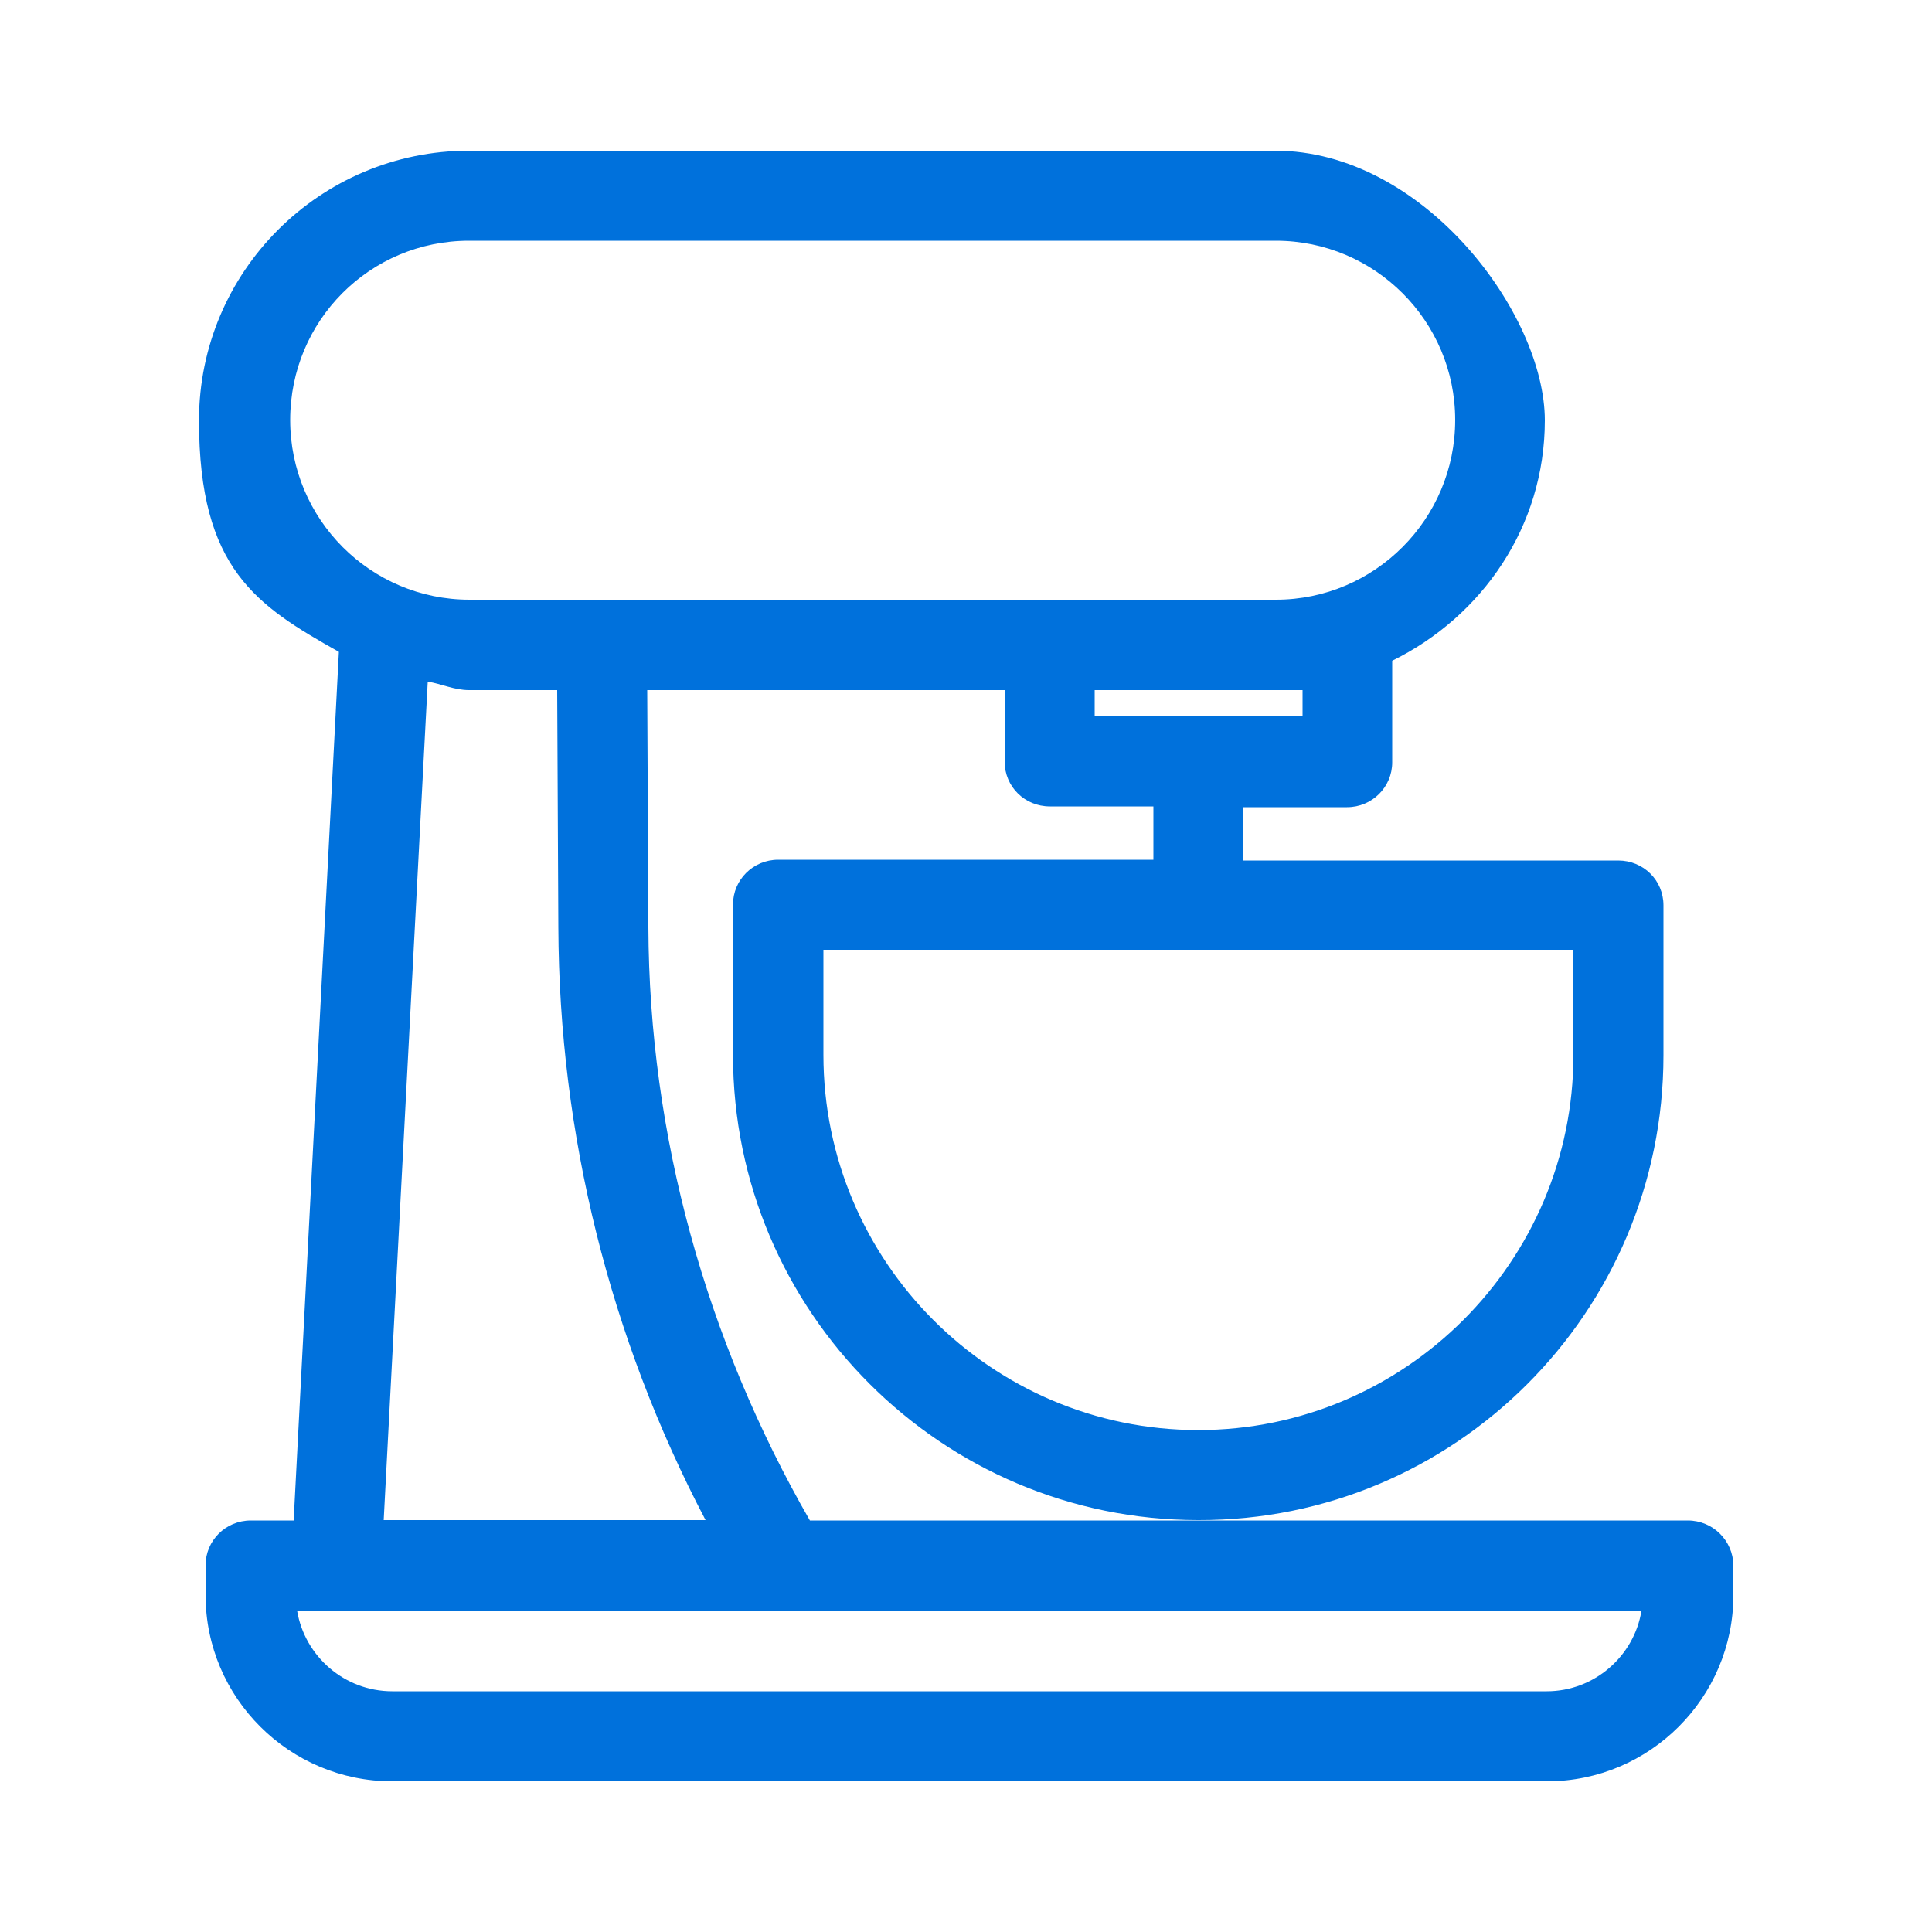
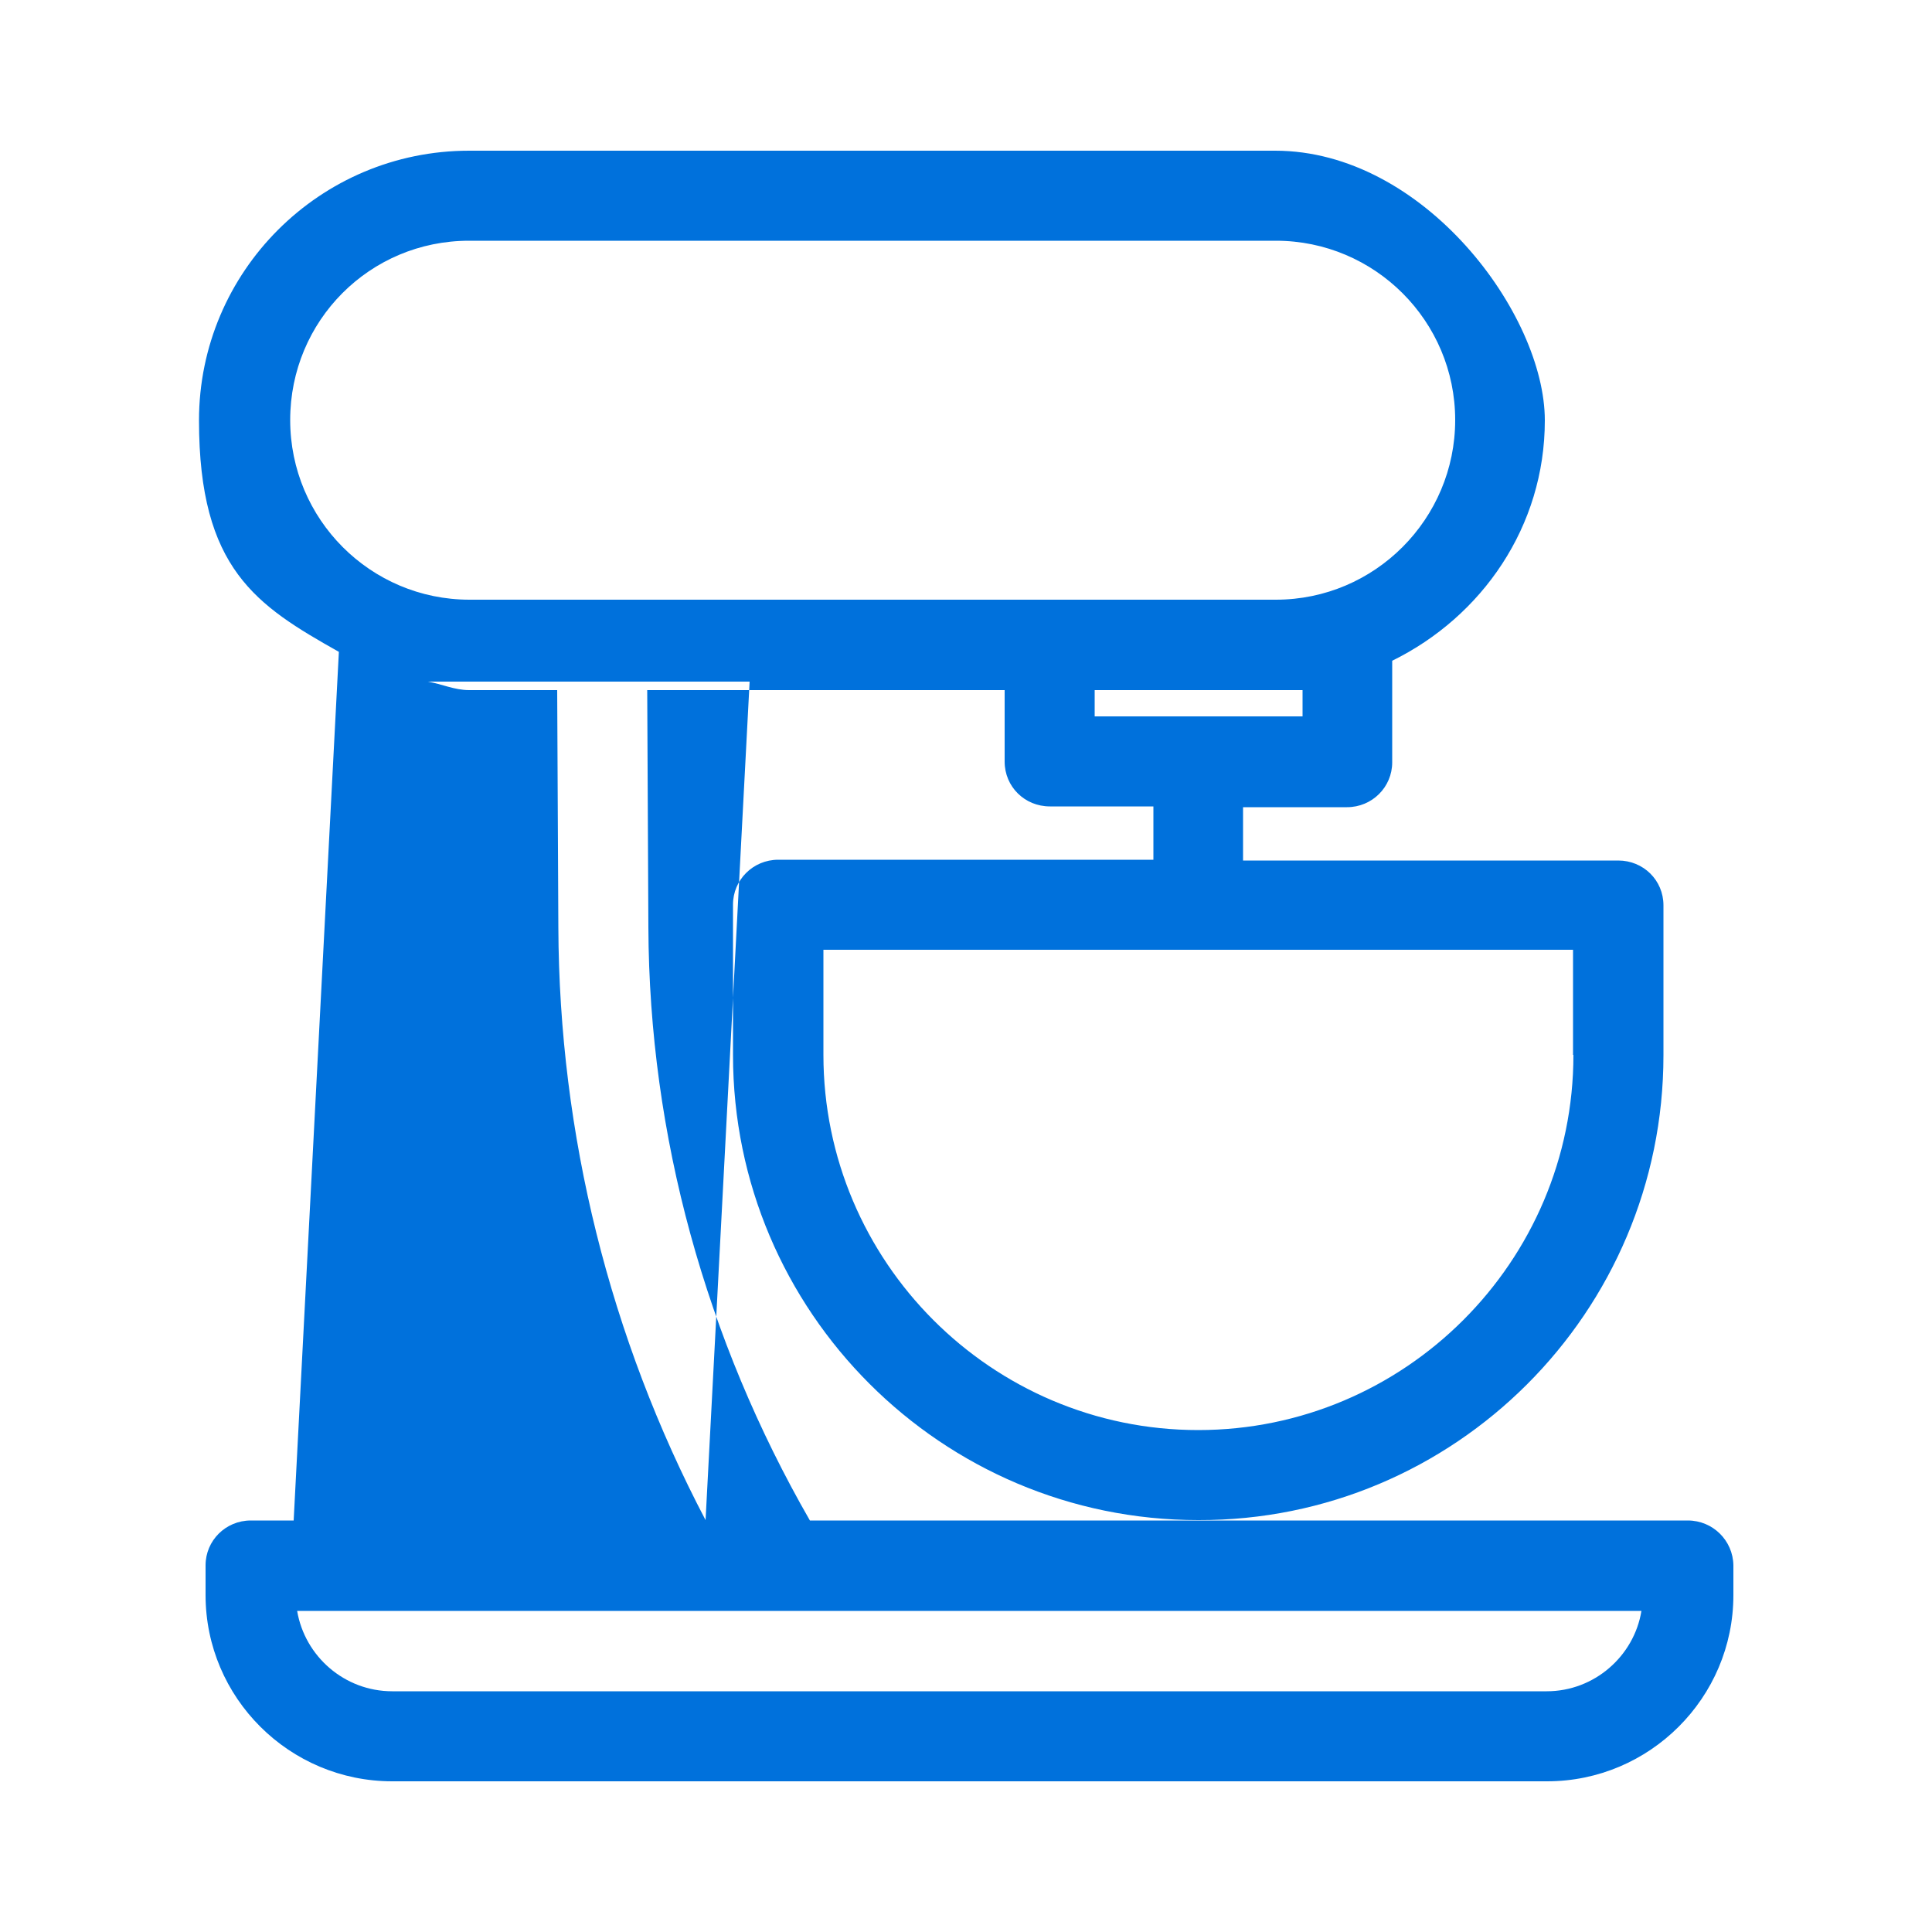
<svg xmlns="http://www.w3.org/2000/svg" id="Capa_1" version="1.1" viewBox="0 0 500 500">
  <defs>
    <style>
      .st0 {
        fill: #0071dc;
        fill-rule: evenodd;
      }
    </style>
  </defs>
-   <path class="st0" d="M400.3,437.7H101.5c-12.3,0-22.6-9-24.6-20.8h347.9c-1.9,11.7-12.2,20.8-24.5,20.8ZM110.7,176.4c3.6.6,6.9,2.2,10.7,2.2h22.8l.3,61.4c.2,53.5,13.3,106.2,38.1,153.4h-83.3l11.4-217ZM121.4,62.3h208.8c25.6,0,46.4,20.8,46.4,46.4s-20.8,46.5-46.4,46.5H121.5c-25.6,0-46.4-20.8-46.4-46.5s20.6-46.4,46.3-46.4ZM337.1,178.6v6.8h-53.8v-6.8h53.8ZM407.2,273c0,53.5-43.6,97.1-97.1,97.1s-97-43.6-97-97.1v-27.2h194v27.2h.1ZM436.8,393.5h-227.2c-26.9-46.8-41.6-99.6-41.8-153.5l-.3-61.4h92.5v18.5c0,6.5,5.2,11.6,11.7,11.6h26.8v13.8h-97.1c-6.5,0-11.7,5.2-11.7,11.6v38.9c0,66.4,54,120.4,120.4,120.4,66.4.2,120.4-53.8,120.4-120.3v-38.8c0-6.5-5.2-11.6-11.7-11.6h-97.1v-13.8h26.9c6.5,0,11.7-5.2,11.7-11.6v-26.3c23.2-11.4,39.5-34.7,39.5-62.2s-31.3-69.8-69.8-69.8H121.4c-38.6,0-69.9,31.3-69.9,69.8s14.9,47.9,36.2,59.9l-11.7,224.8h-11.1c-6.5,0-11.7,5.2-11.7,11.6v7.7c0,26.6,21.7,48.2,48.3,48.2h298.9c26.5,0,48.2-21.6,48.2-48.2v-7.7c-.1-6.4-5.3-11.6-11.8-11.6Z" />
+   <path class="st0" d="M400.3,437.7H101.5c-12.3,0-22.6-9-24.6-20.8h347.9c-1.9,11.7-12.2,20.8-24.5,20.8ZM110.7,176.4c3.6.6,6.9,2.2,10.7,2.2h22.8l.3,61.4c.2,53.5,13.3,106.2,38.1,153.4l11.4-217ZM121.4,62.3h208.8c25.6,0,46.4,20.8,46.4,46.4s-20.8,46.5-46.4,46.5H121.5c-25.6,0-46.4-20.8-46.4-46.5s20.6-46.4,46.3-46.4ZM337.1,178.6v6.8h-53.8v-6.8h53.8ZM407.2,273c0,53.5-43.6,97.1-97.1,97.1s-97-43.6-97-97.1v-27.2h194v27.2h.1ZM436.8,393.5h-227.2c-26.9-46.8-41.6-99.6-41.8-153.5l-.3-61.4h92.5v18.5c0,6.5,5.2,11.6,11.7,11.6h26.8v13.8h-97.1c-6.5,0-11.7,5.2-11.7,11.6v38.9c0,66.4,54,120.4,120.4,120.4,66.4.2,120.4-53.8,120.4-120.3v-38.8c0-6.5-5.2-11.6-11.7-11.6h-97.1v-13.8h26.9c6.5,0,11.7-5.2,11.7-11.6v-26.3c23.2-11.4,39.5-34.7,39.5-62.2s-31.3-69.8-69.8-69.8H121.4c-38.6,0-69.9,31.3-69.9,69.8s14.9,47.9,36.2,59.9l-11.7,224.8h-11.1c-6.5,0-11.7,5.2-11.7,11.6v7.7c0,26.6,21.7,48.2,48.3,48.2h298.9c26.5,0,48.2-21.6,48.2-48.2v-7.7c-.1-6.4-5.3-11.6-11.8-11.6Z" />
</svg>